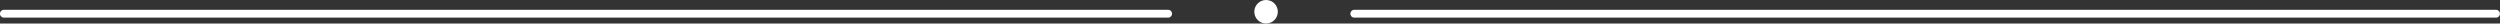
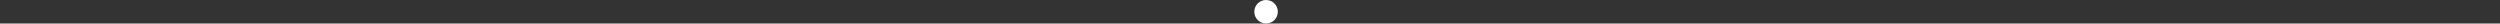
<svg xmlns="http://www.w3.org/2000/svg" id="CONTENIDO" viewBox="0 0 638.02 6">
  <rect x="0" y="0" width="638.02" height="6" fill="#333333" stroke="none" />
  <defs>
    <style>.cls-1{fill:#fff;}</style>
  </defs>
-   <path class="cls-1" d="M637,4.5H345.63a1,1,0,0,1,0-2H637a1,1,0,0,1,0,2Z" />
-   <path class="cls-1" d="M298.11,4.5H1a1,1,0,0,1,0-2H298.11a1,1,0,0,1,0,2Z" />
  <circle class="cls-1" cx="323.11" cy="3" r="3" />
</svg>